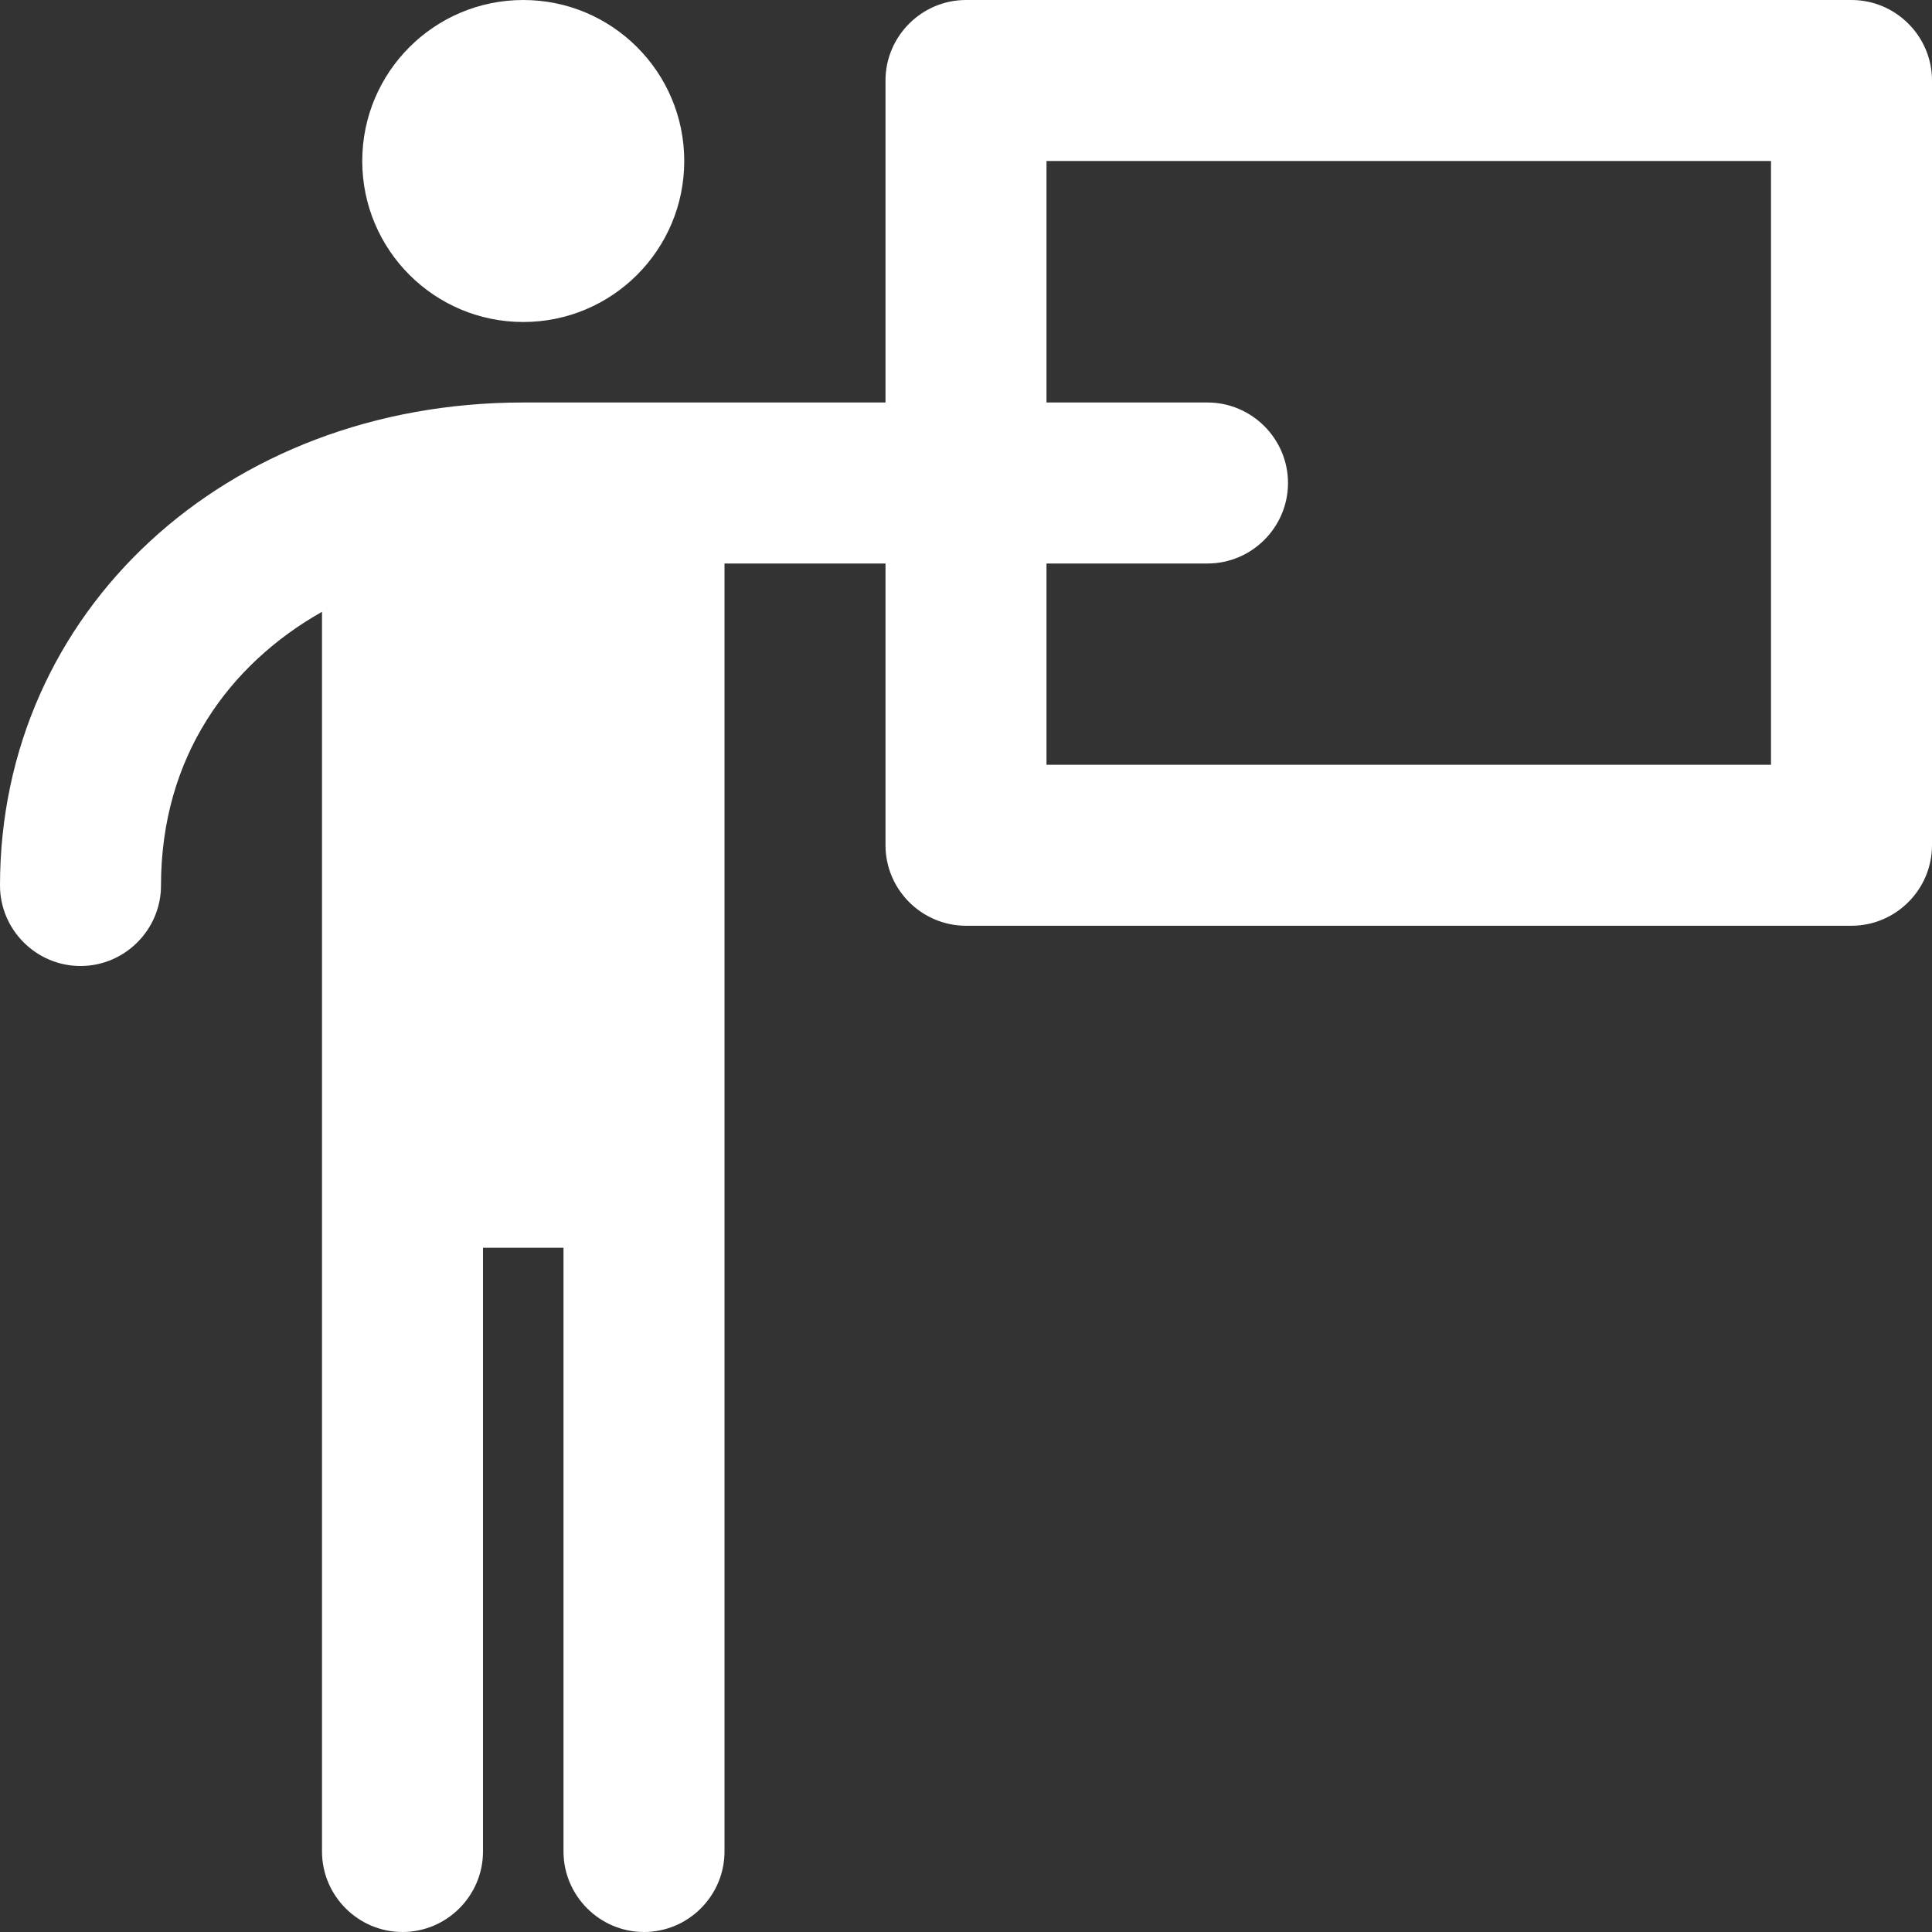
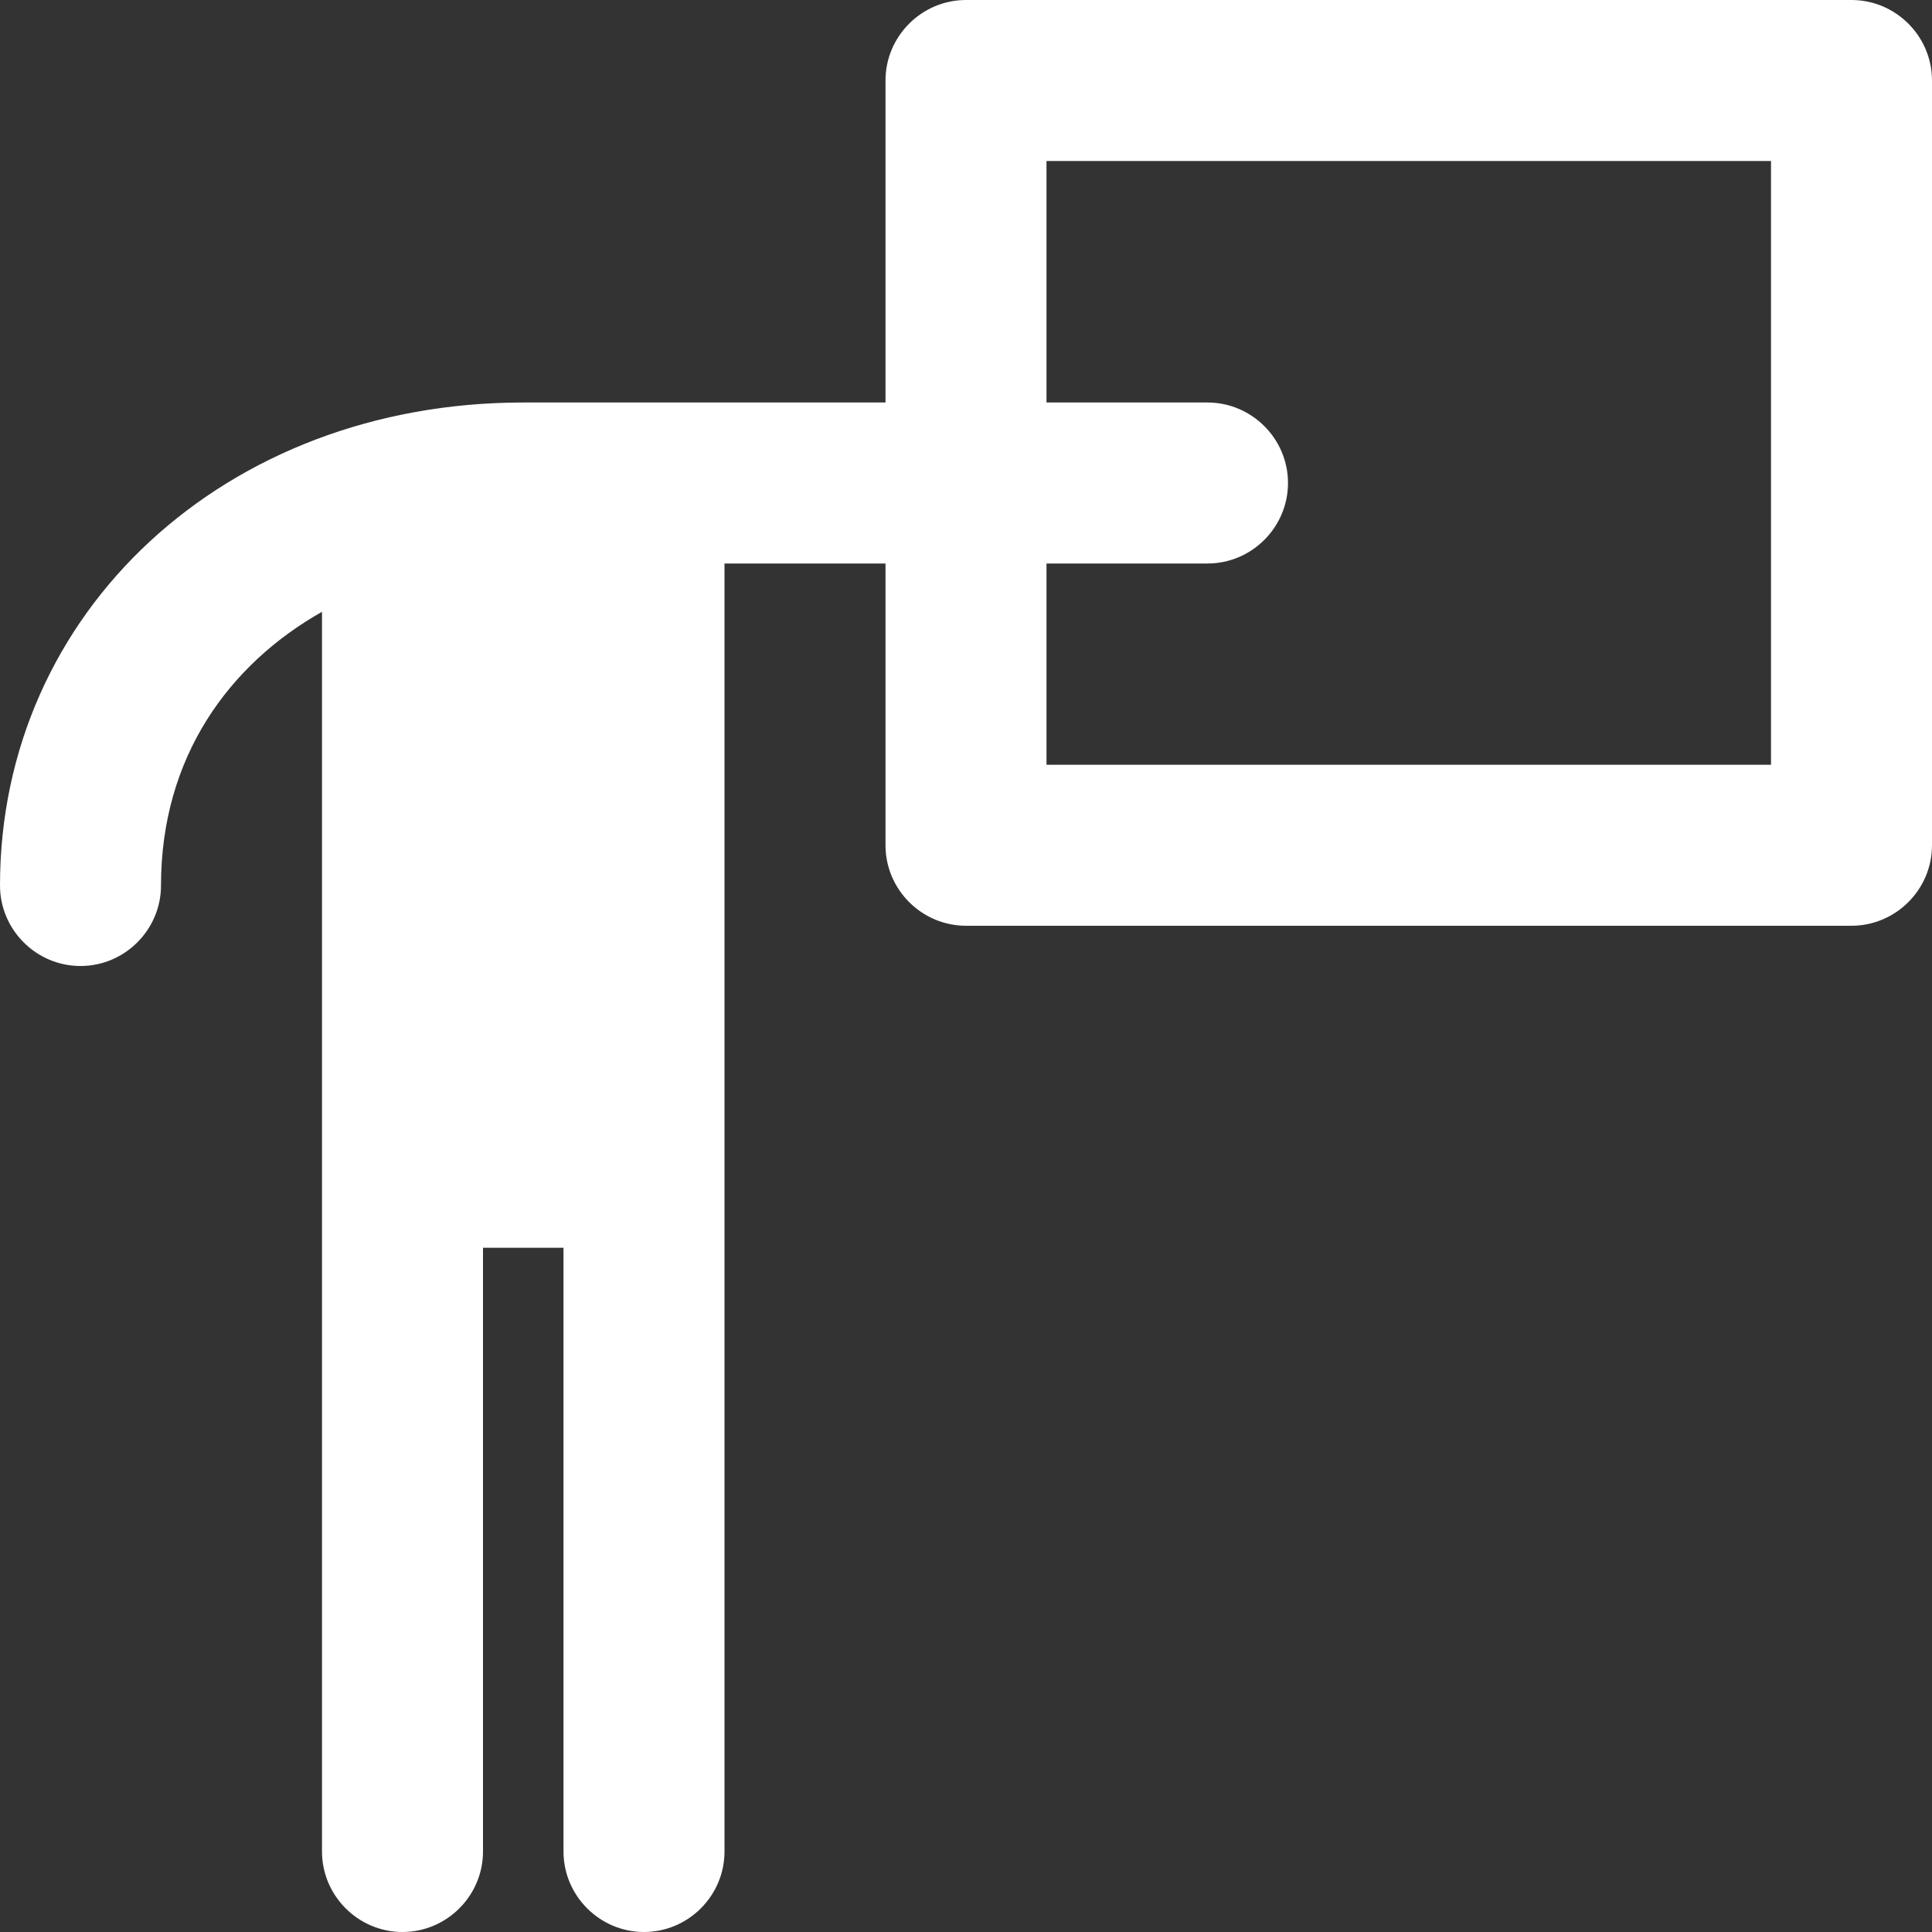
<svg xmlns="http://www.w3.org/2000/svg" width="48" height="48" xml:space="preserve" overflow="hidden">
  <rect width="100%" height="100%" fill="#333333" stroke="none" />
  <g transform="translate(-394 -445)">
-     <path d="M411 449C411 451.209 409.209 453 407 453 404.791 453 403 451.209 403 449 403 446.791 404.791 445 407 445 409.209 445 411 446.791 411 449Z" fill="#FFFFFF" />
    <path d="M440 445 418 445C416.9 445 416 445.9 416 447L416 455 407 455C399.6 455 394 460.2 394 467 394 468.1 394.9 469 396 469 397.1 469 398 468.1 398 467 398 463.8 399.7 461.5 402 460.2L402 474.1C402 474.1 402 474.2 402 474.2 402 474.2 402 474.3 402 474.3L402 491C402 492.1 402.9 493 404 493 405.1 493 406 492.1 406 491L406 476 408 476 408 491C408 492.1 408.9 493 410 493 411.1 493 412 492.1 412 491L412 474.3C412 474.3 412 474.2 412 474.2 412 474.2 412 474.1 412 474.1L412 459 416 459 416 466C416 467.1 416.9 468 418 468L440 468C441.1 468 442 467.1 442 466L442 447C442 445.9 441.1 445 440 445ZM424 455 420 455 420 449 438 449 438 464 420 464 420 459 424 459C425.1 459 426 458.1 426 457 426 455.9 425.1 455 424 455Z" fill="#FFFFFF" />
  </g>
</svg>